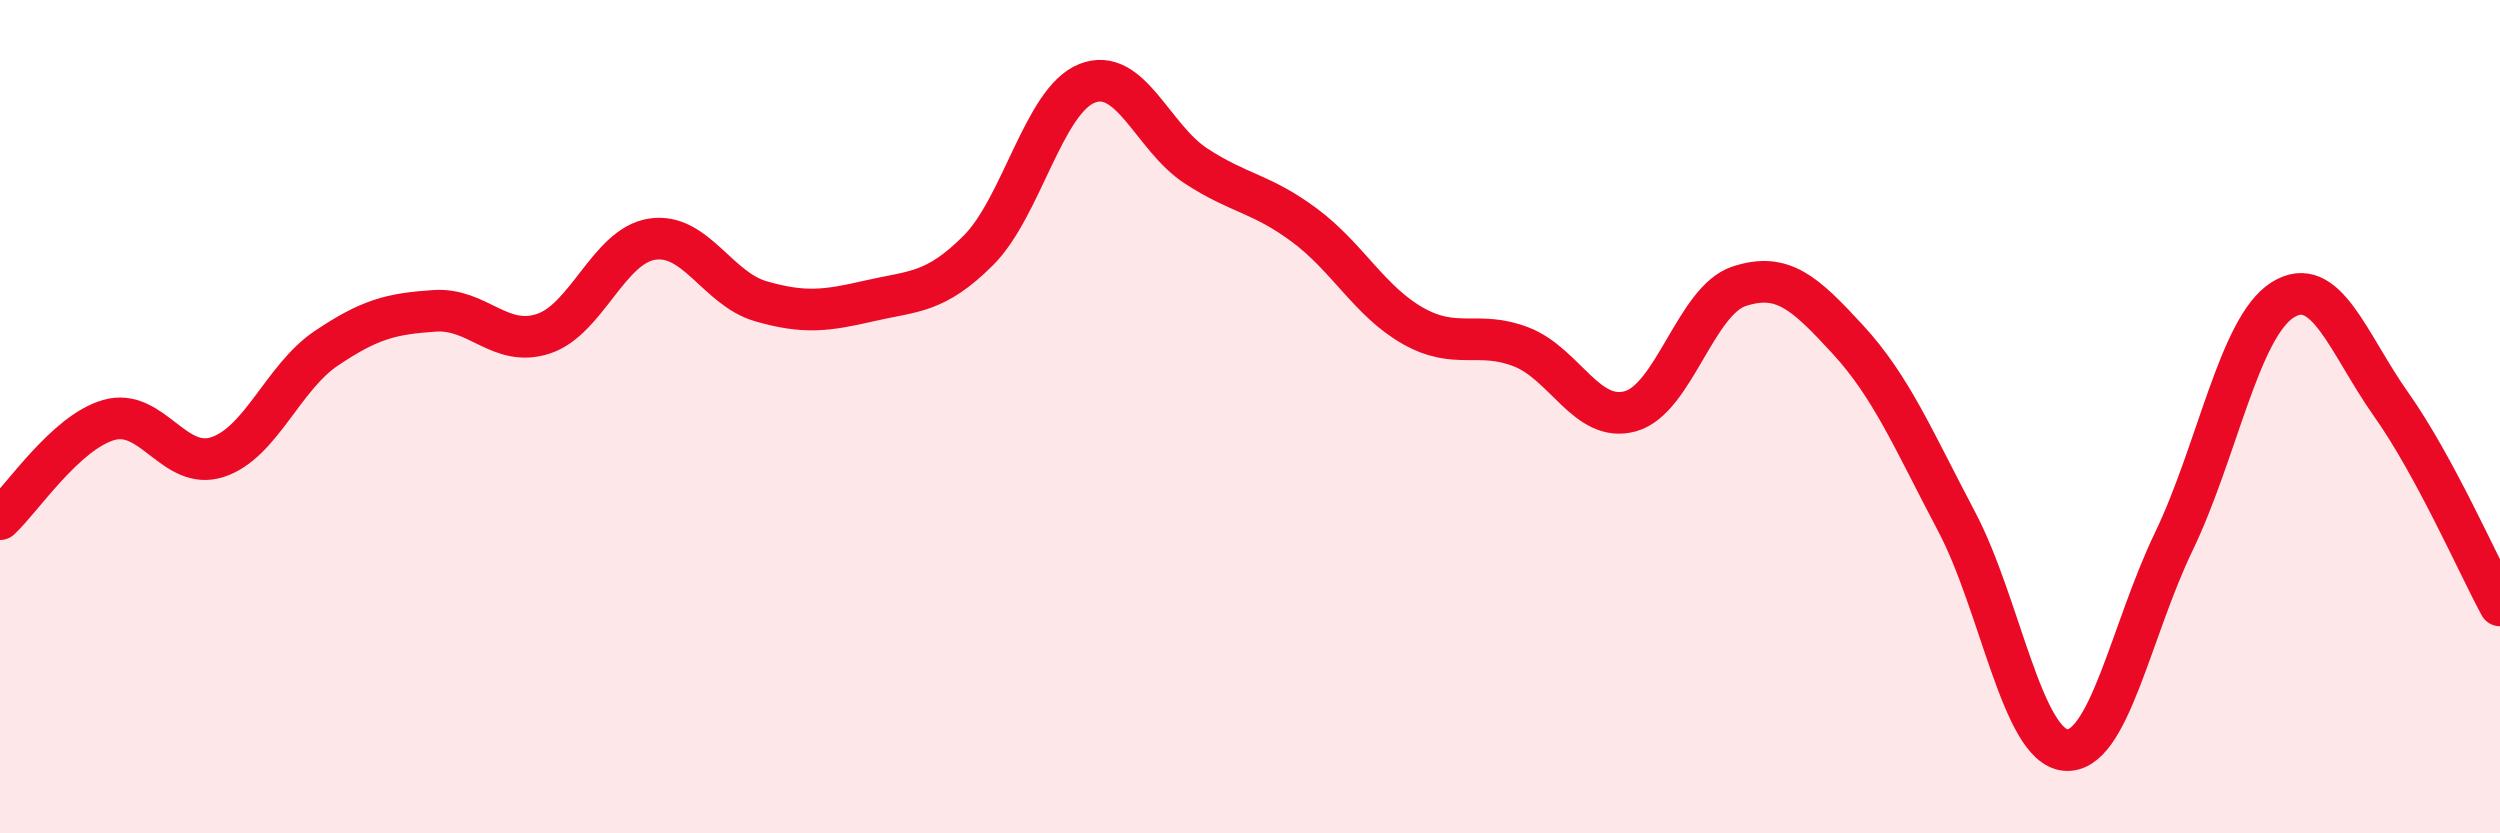
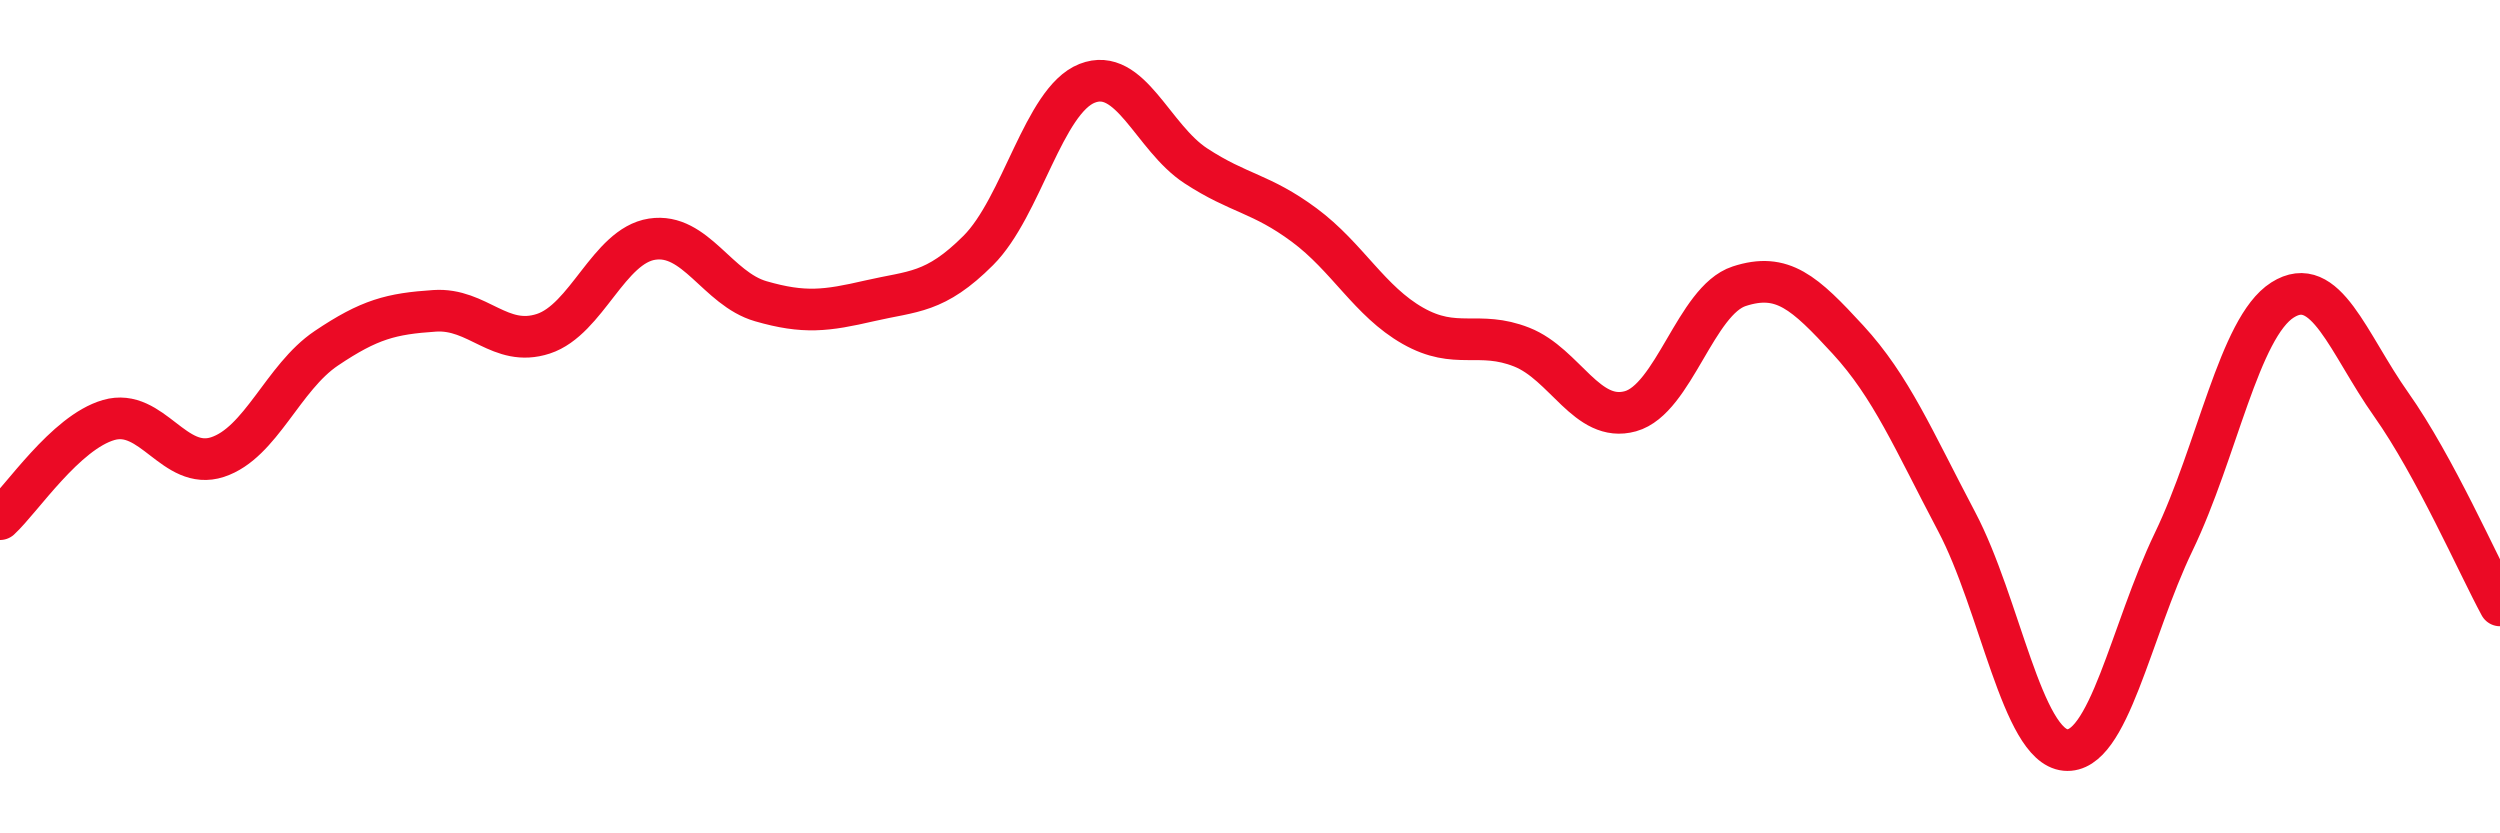
<svg xmlns="http://www.w3.org/2000/svg" width="60" height="20" viewBox="0 0 60 20">
-   <path d="M 0,12.46 C 0.52,11.98 1.57,10.38 2.61,10.08 C 3.65,9.78 4.18,11.31 5.22,10.97 C 6.26,10.63 6.79,9.06 7.83,8.36 C 8.87,7.66 9.39,7.53 10.43,7.46 C 11.47,7.39 12,8.35 13.04,8.01 C 14.08,7.67 14.61,5.9 15.65,5.74 C 16.69,5.58 17.22,6.93 18.26,7.23 C 19.3,7.53 19.83,7.46 20.87,7.22 C 21.91,6.98 22.44,7.05 23.48,6.01 C 24.52,4.97 25.05,2.41 26.09,2 C 27.13,1.59 27.66,3.3 28.7,3.98 C 29.74,4.66 30.26,4.63 31.3,5.4 C 32.34,6.17 32.87,7.23 33.91,7.82 C 34.95,8.41 35.48,7.92 36.52,8.33 C 37.56,8.74 38.09,10.16 39.13,9.87 C 40.17,9.58 40.7,7.21 41.74,6.87 C 42.78,6.53 43.31,7.02 44.35,8.15 C 45.39,9.28 45.92,10.55 46.96,12.52 C 48,14.49 48.53,17.9 49.57,18 C 50.61,18.1 51.13,15.16 52.17,13 C 53.21,10.84 53.74,7.86 54.78,7.2 C 55.82,6.54 56.35,8.24 57.39,9.71 C 58.43,11.18 59.48,13.57 60,14.53L60 20L0 20Z" fill="#EB0A25" opacity="0.1" stroke-linecap="round" stroke-linejoin="round" />
  <path d="M 0,12.46 C 0.52,11.98 1.57,10.38 2.61,10.08 C 3.65,9.78 4.18,11.31 5.22,10.97 C 6.26,10.63 6.79,9.06 7.83,8.36 C 8.87,7.66 9.39,7.53 10.43,7.46 C 11.47,7.39 12,8.35 13.04,8.01 C 14.08,7.67 14.61,5.9 15.65,5.74 C 16.69,5.58 17.22,6.93 18.26,7.23 C 19.3,7.53 19.83,7.46 20.87,7.22 C 21.91,6.98 22.44,7.05 23.48,6.01 C 24.52,4.97 25.05,2.41 26.09,2 C 27.13,1.59 27.66,3.3 28.7,3.98 C 29.74,4.66 30.26,4.63 31.3,5.4 C 32.34,6.17 32.87,7.23 33.91,7.82 C 34.95,8.41 35.48,7.92 36.52,8.33 C 37.56,8.74 38.09,10.16 39.13,9.87 C 40.17,9.58 40.7,7.21 41.74,6.87 C 42.78,6.53 43.31,7.02 44.35,8.15 C 45.39,9.28 45.92,10.55 46.96,12.52 C 48,14.49 48.53,17.9 49.57,18 C 50.61,18.1 51.13,15.16 52.17,13 C 53.21,10.84 53.74,7.86 54.78,7.2 C 55.82,6.54 56.35,8.24 57.39,9.71 C 58.43,11.18 59.48,13.57 60,14.53" stroke="#EB0A25" stroke-width="1" fill="none" stroke-linecap="round" stroke-linejoin="round" />
</svg>